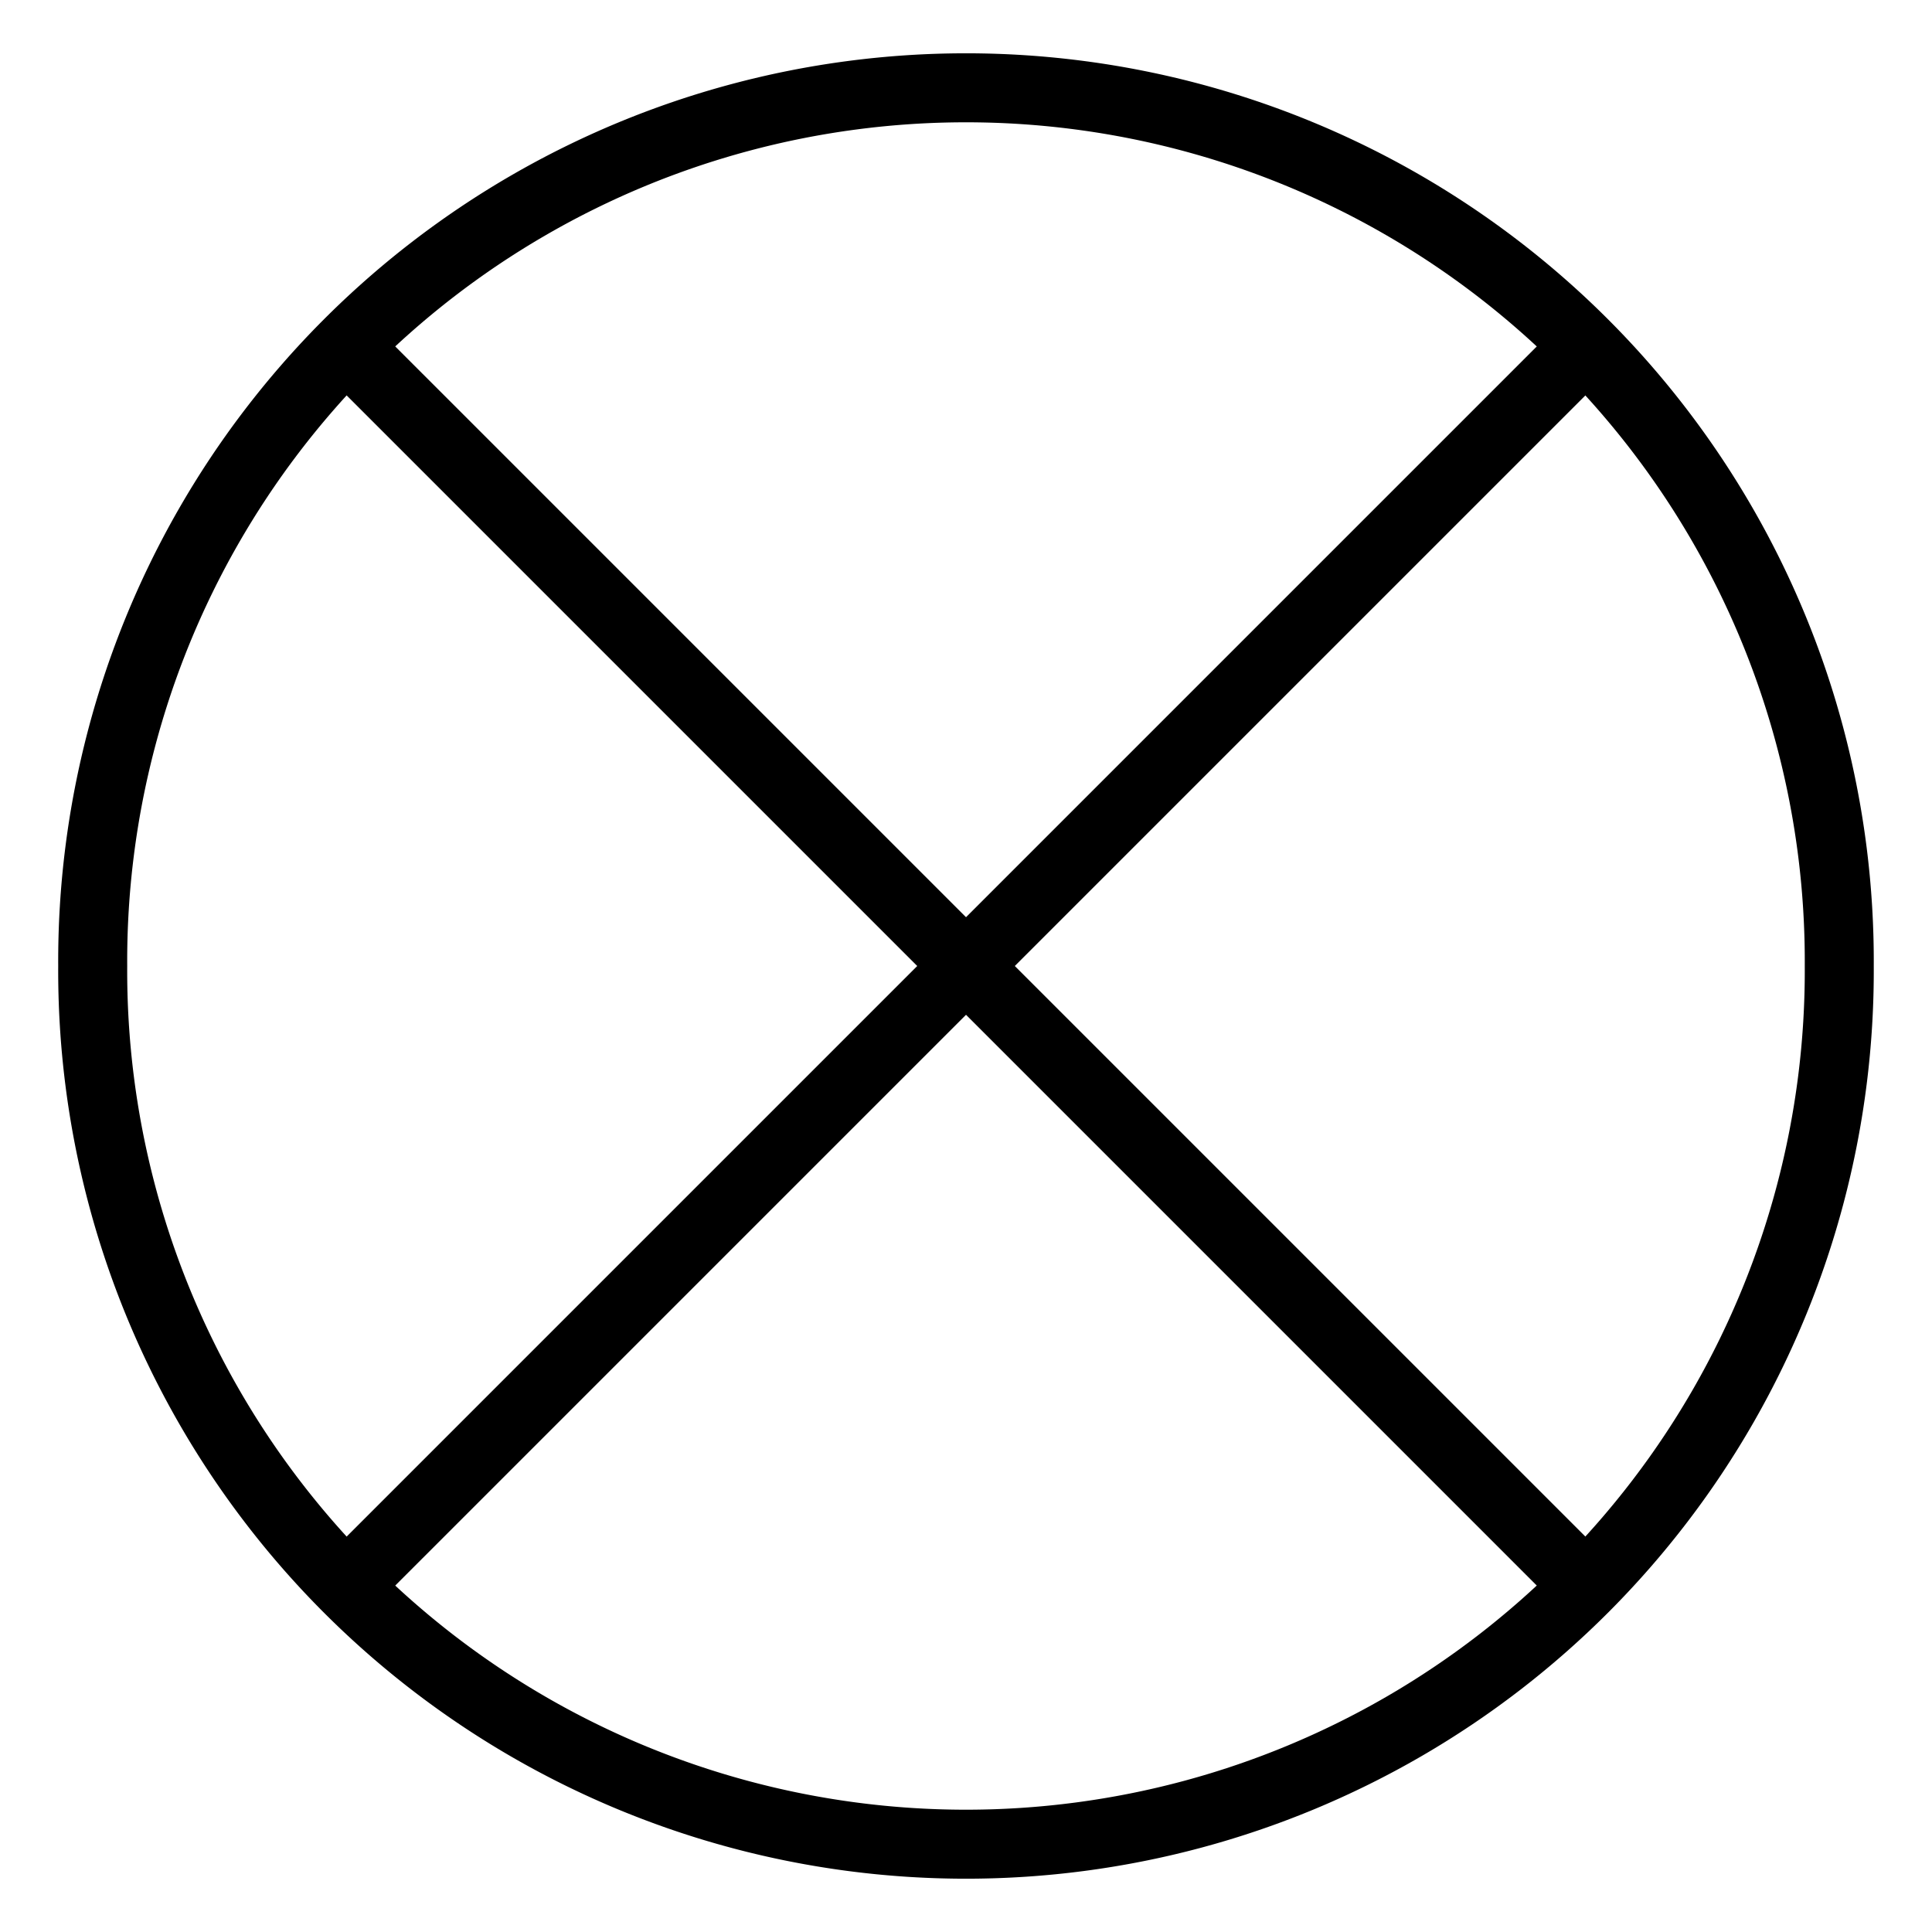
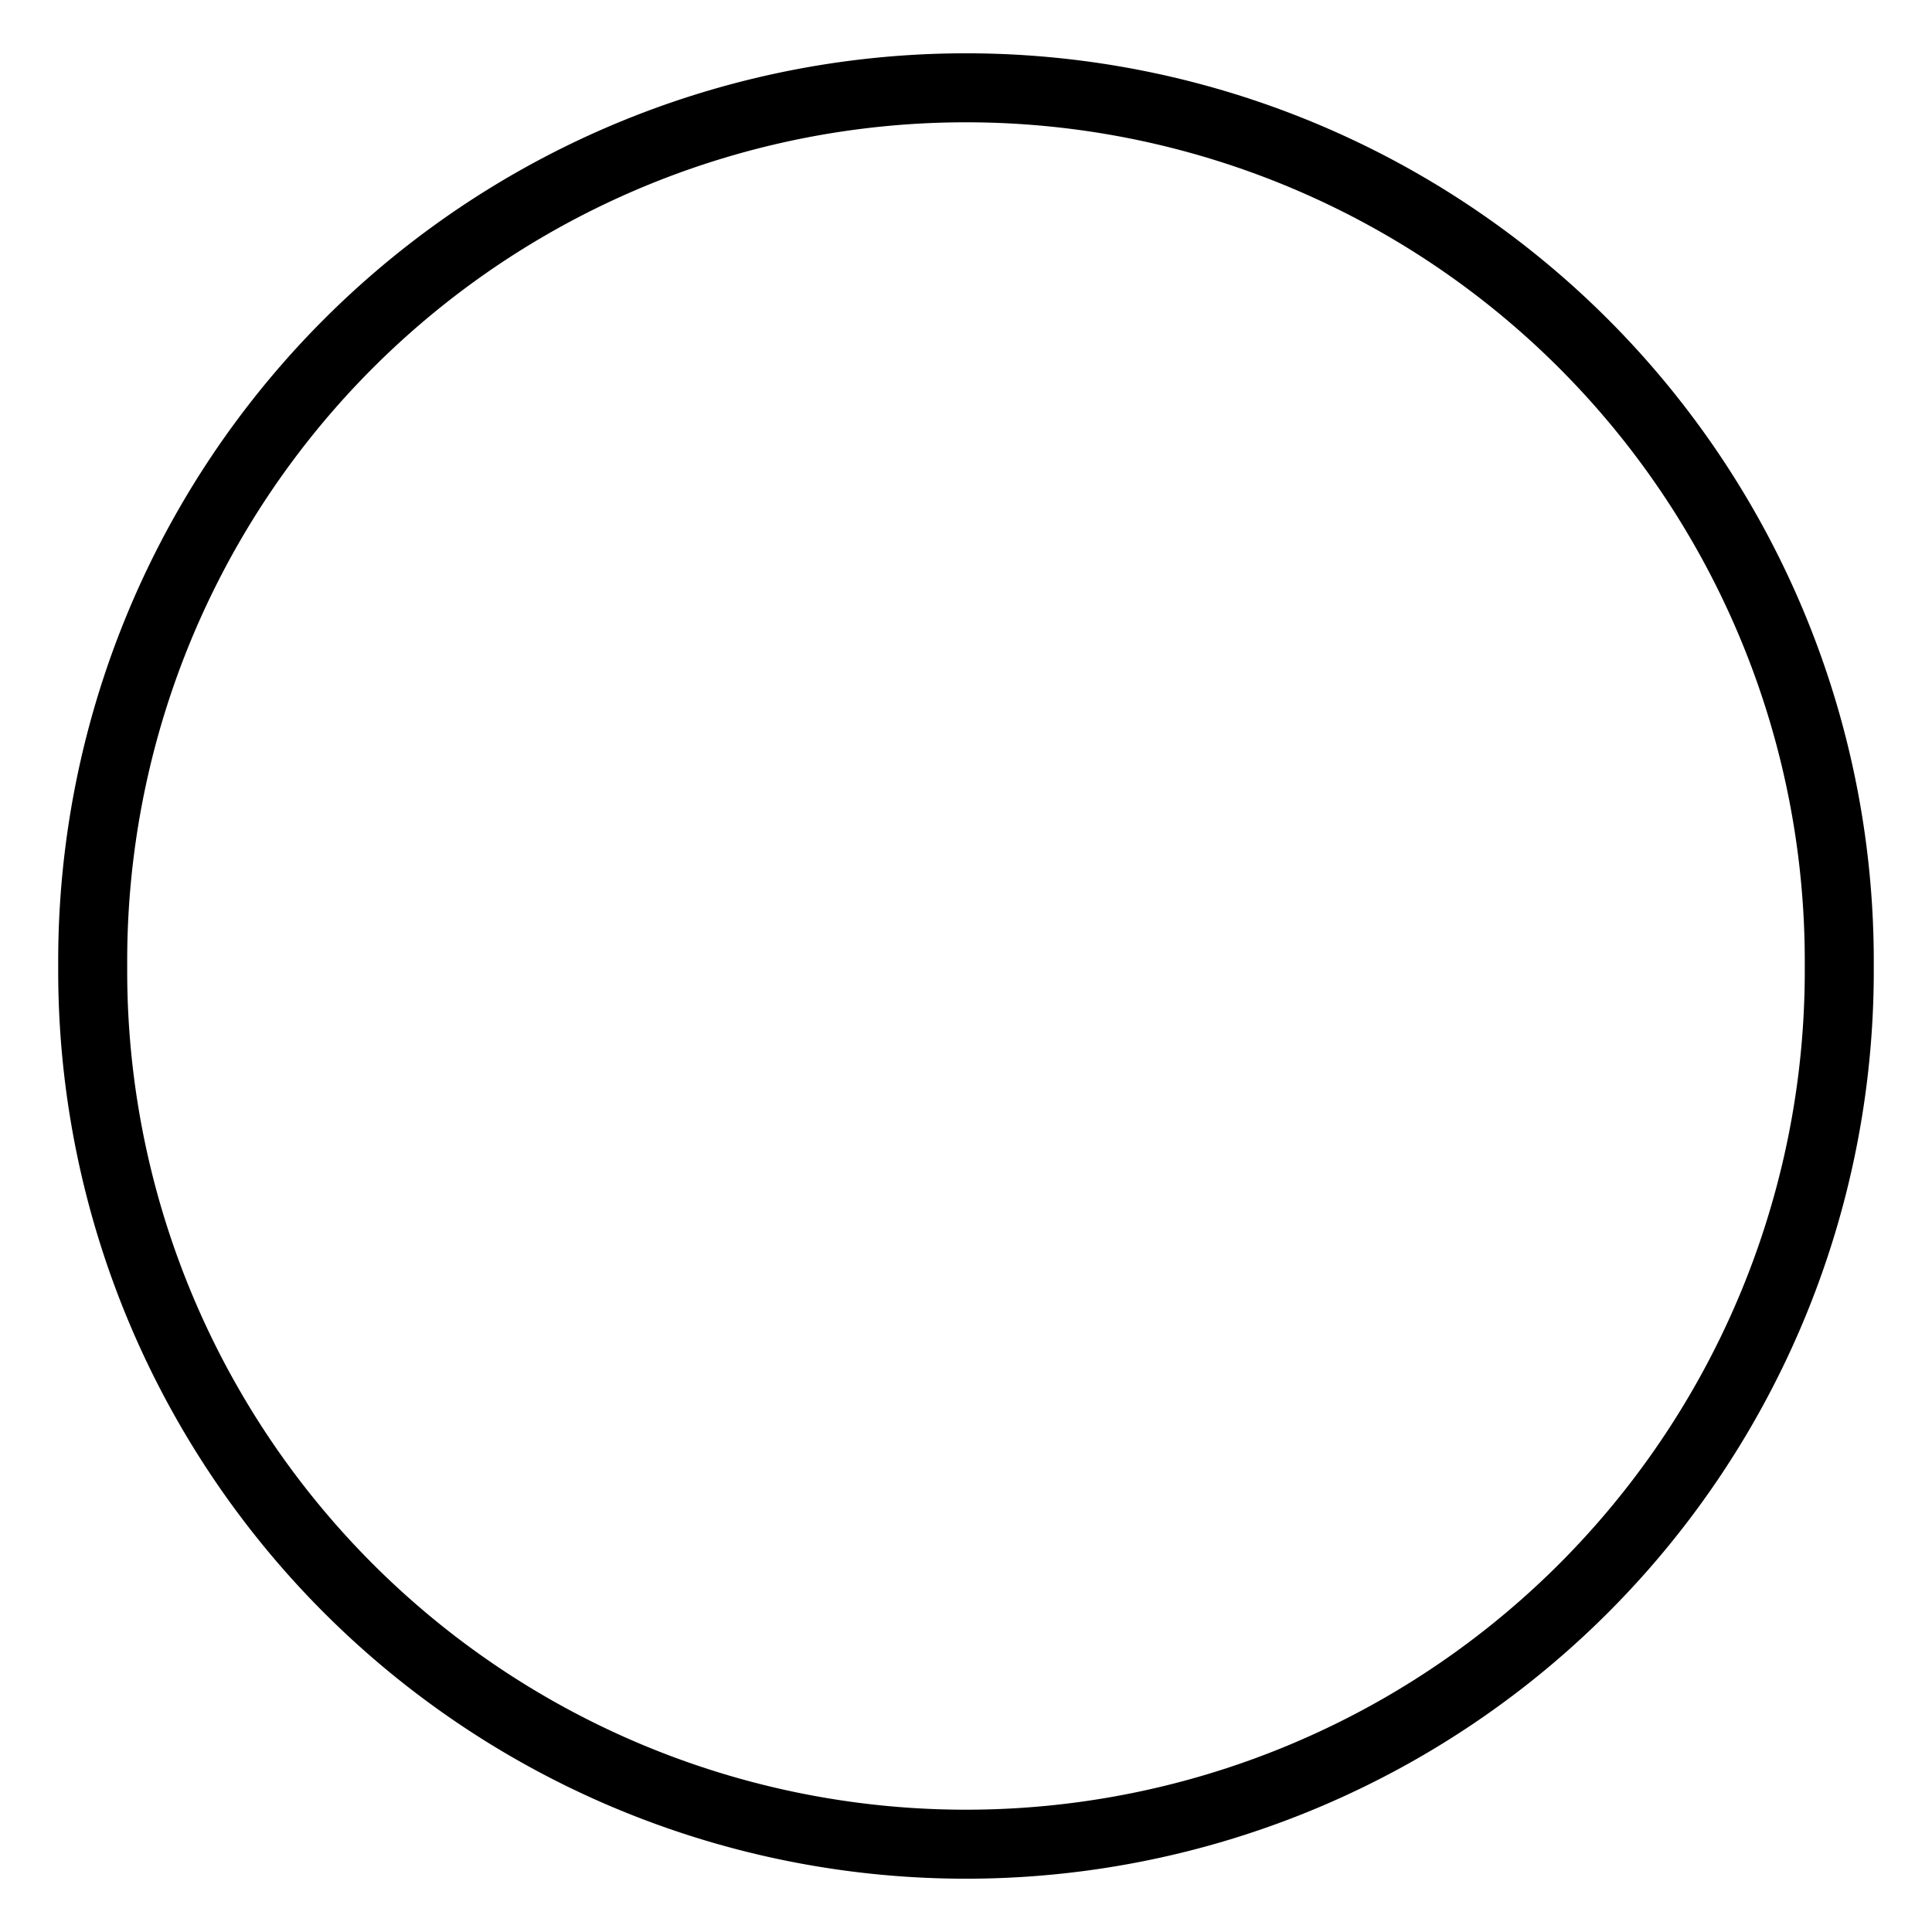
<svg xmlns="http://www.w3.org/2000/svg" viewBox="-1.25 -1.25 70 70" id="Road-Sign-No-Parking--Streamline-Streamline--3.0.svg" height="70" width="70">
  <desc>Road Sign No Parking Streamline Icon: https://streamlinehq.com</desc>
  <defs />
  <title>road-sign-no-parking</title>
  <path d="M2.109 33.75a31.641 31.641 0 1 0 63.281 0 31.641 31.641 0 1 0 -63.281 0" fill="none" stroke="#000000" stroke-linecap="round" stroke-linejoin="round" stroke-width="2.5" />
-   <path d="m11.377 11.377 44.747 44.747" fill="none" stroke="#000000" stroke-linecap="round" stroke-linejoin="round" stroke-width="2.5" />
-   <path d="m11.377 56.123 44.747 -44.747" fill="none" stroke="#000000" stroke-linecap="round" stroke-linejoin="round" stroke-width="2.5" />
</svg>